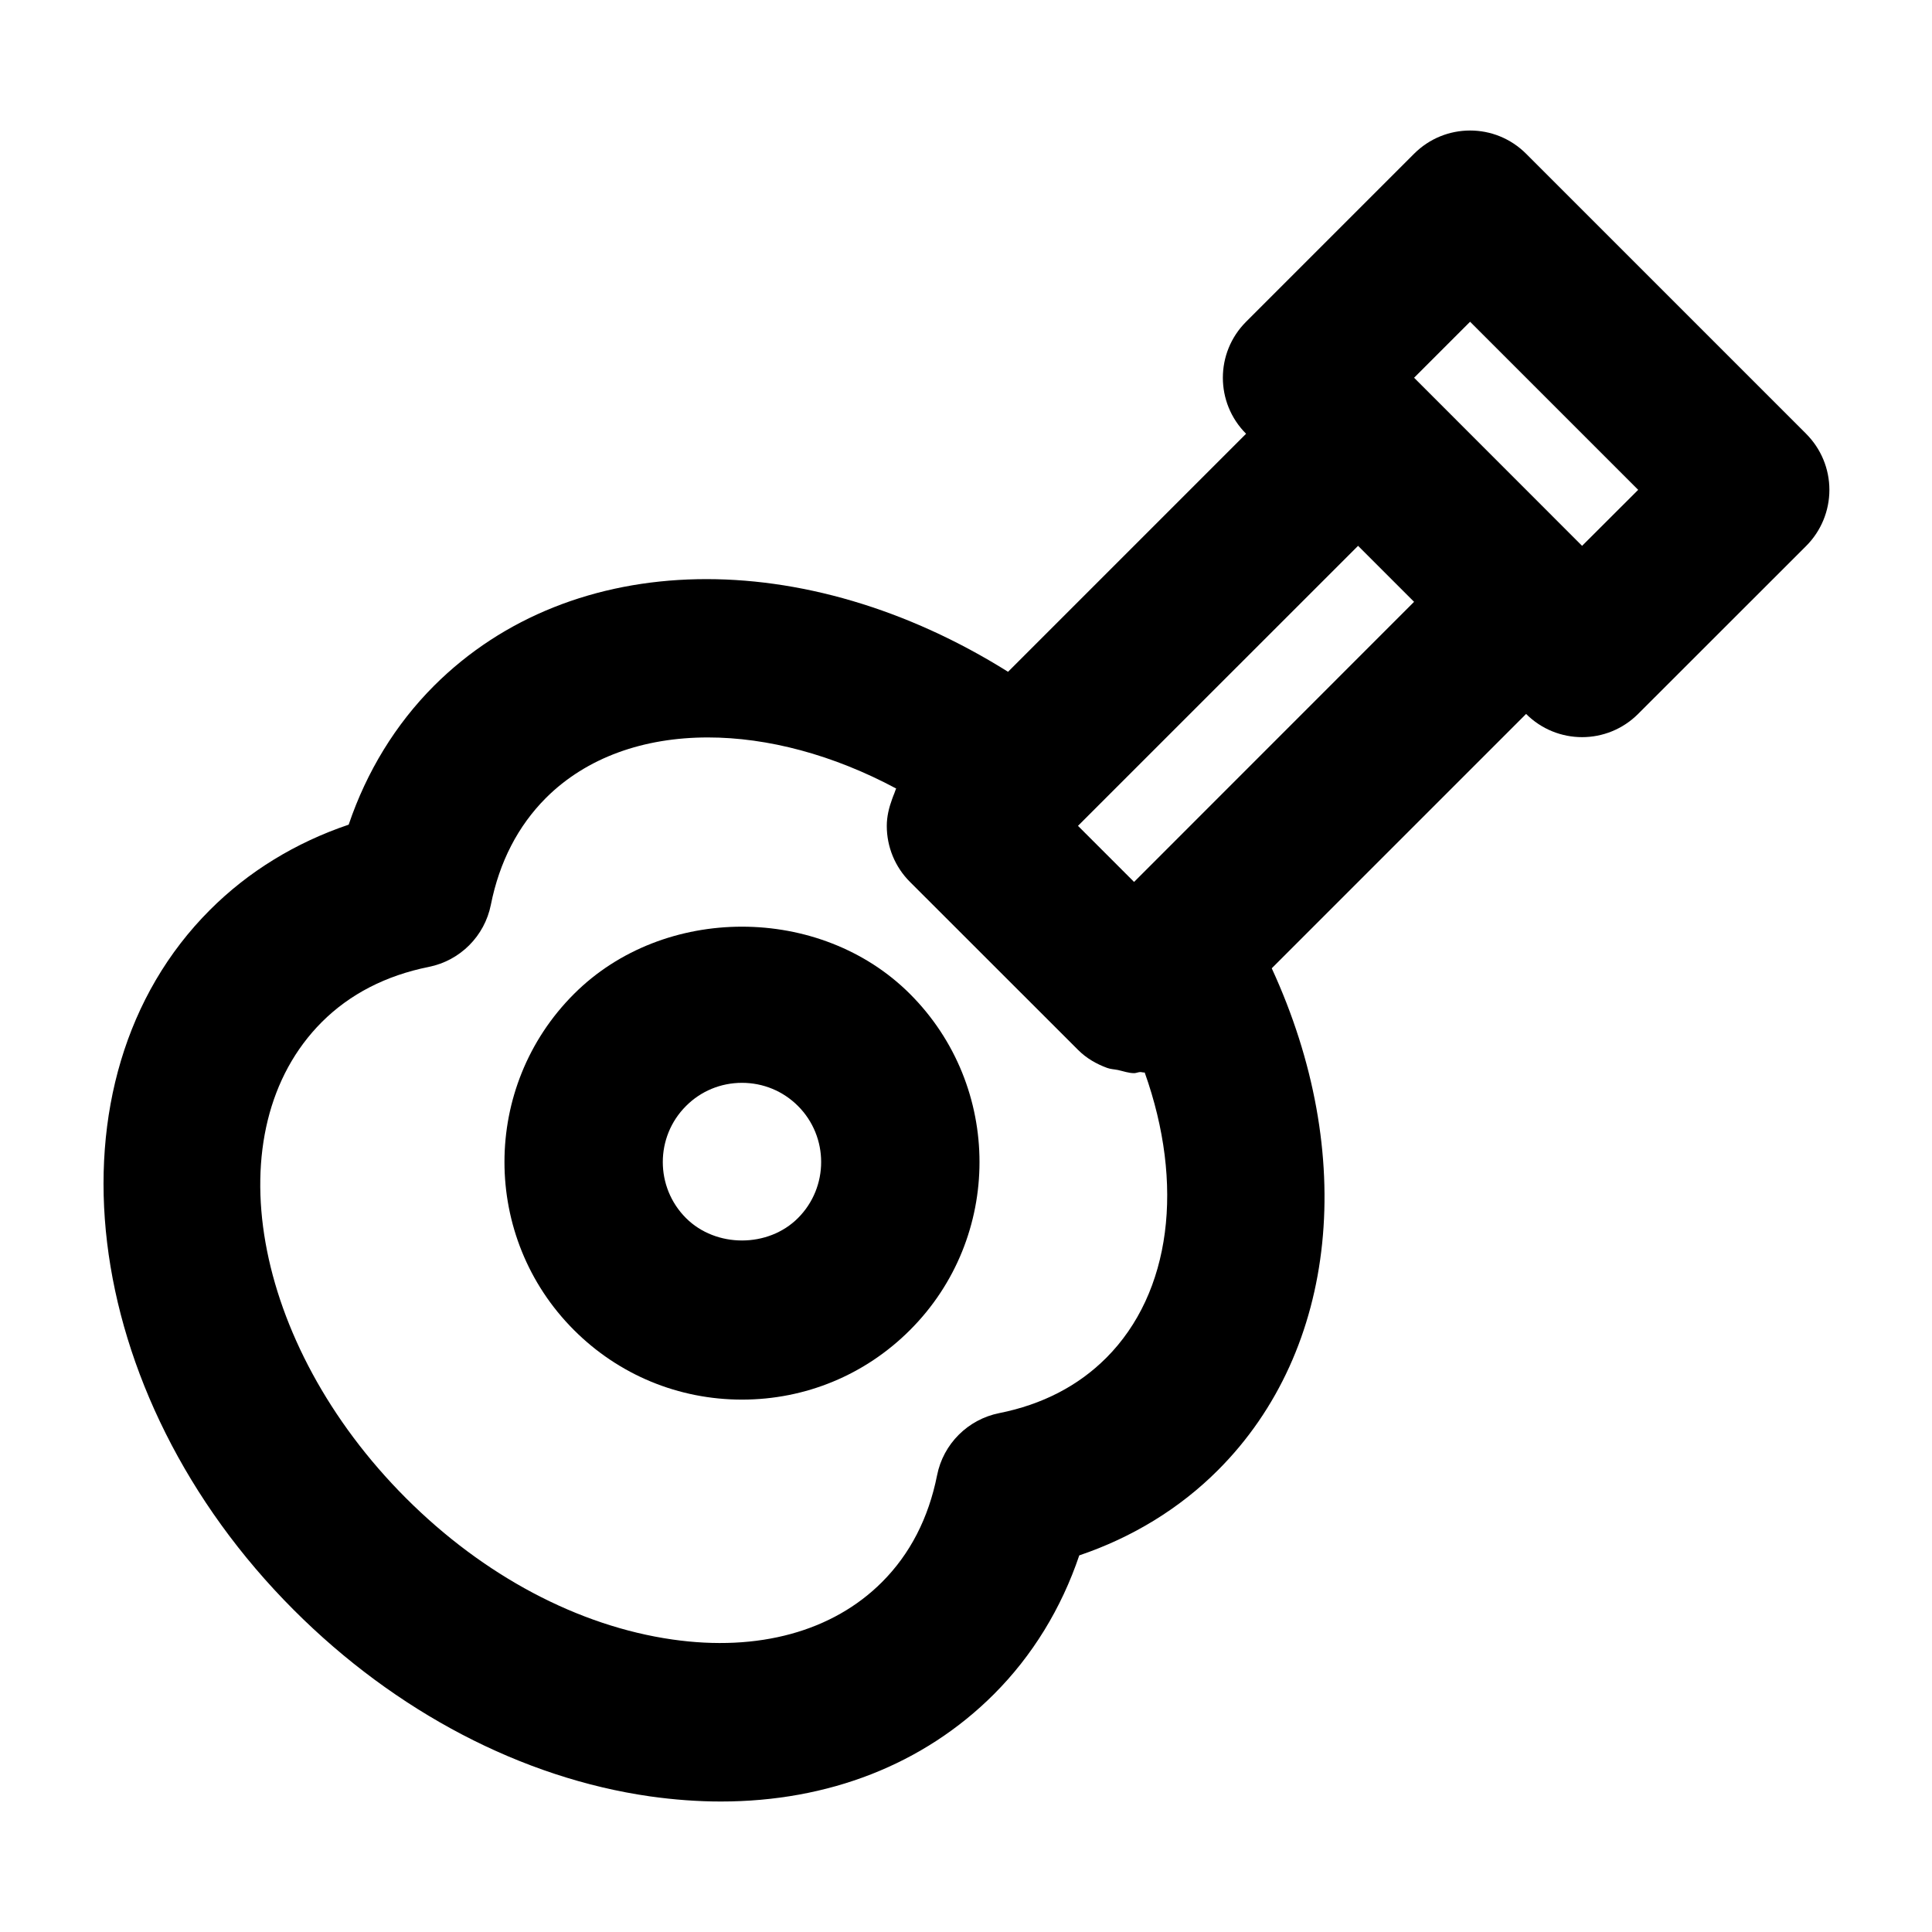
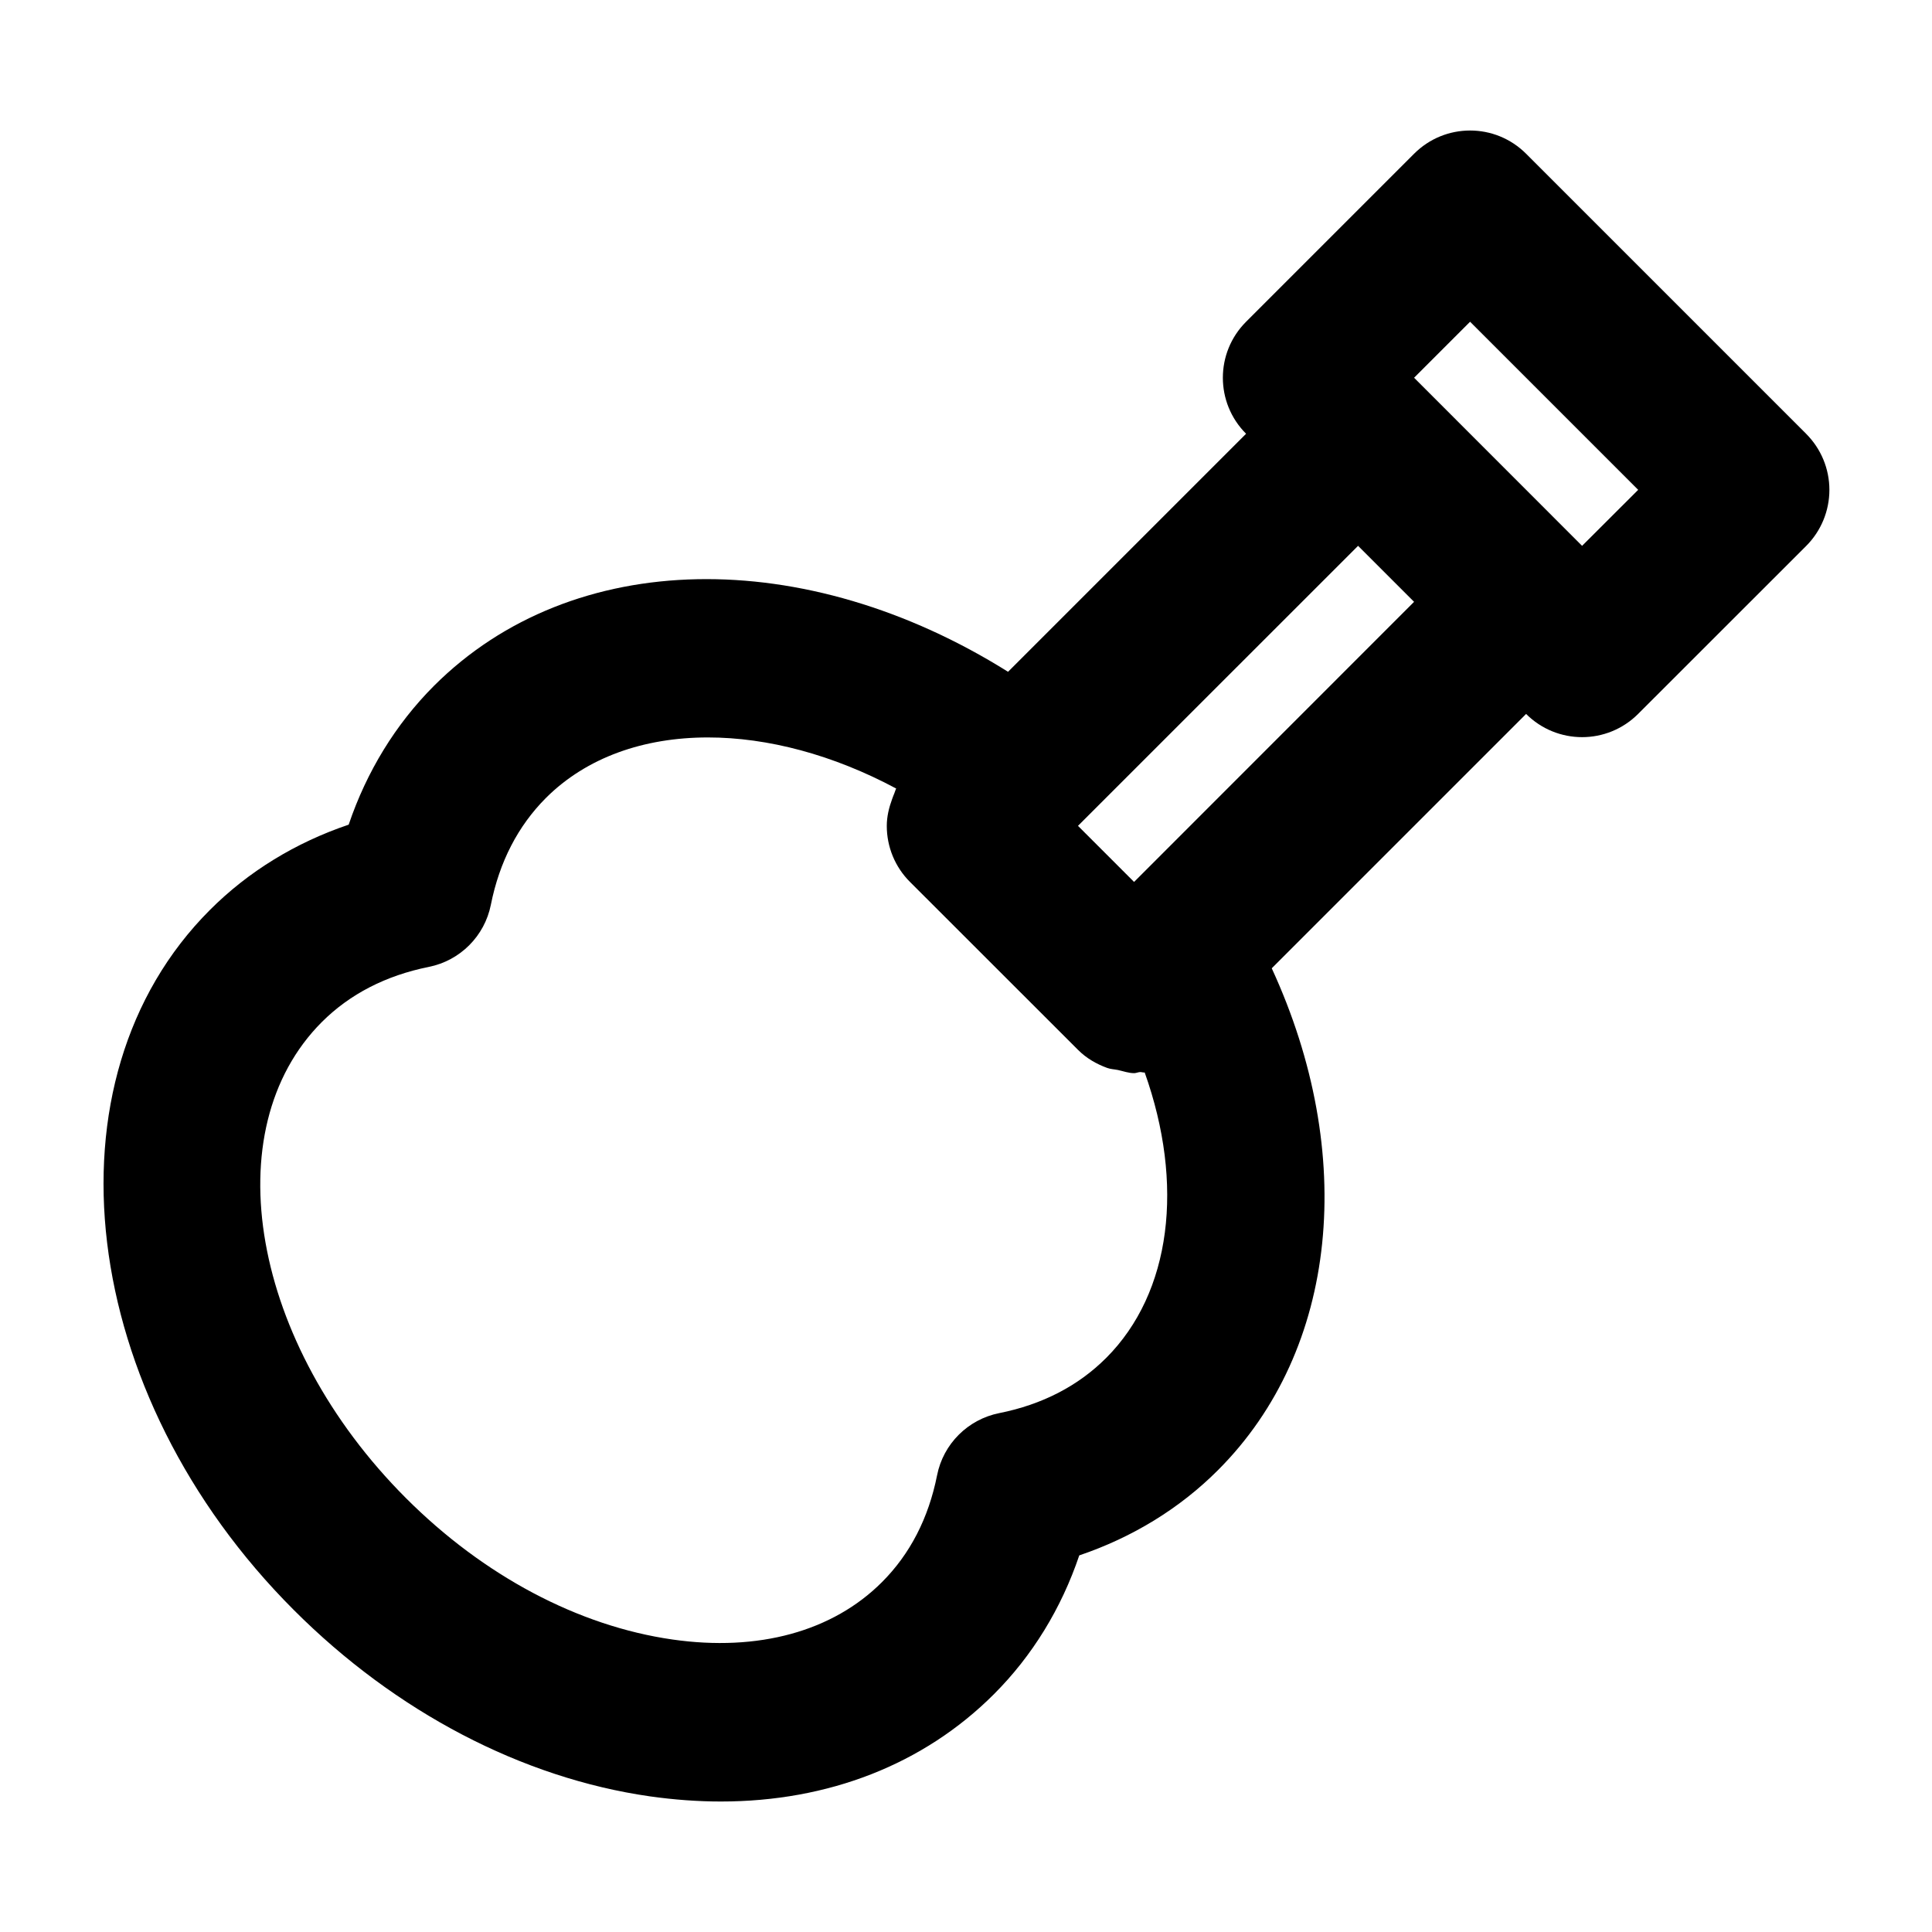
<svg xmlns="http://www.w3.org/2000/svg" fill="#000000" width="800px" height="800px" version="1.1" viewBox="144 144 512 512">
  <g>
    <path d="m622.66 258.97-74.227-74.227c-8.207-8.207-21.477-8.207-29.684 0l-44.523 44.523c-8.207 8.207-8.207 21.477 0 29.684l-63.082 63.082c-53.633-33.609-115.33-33.062-152.15 3.734-10.141 10.16-17.824 22.695-22.59 36.777-14.105 4.766-26.641 12.449-36.777 22.609-45.027 45.027-35.035 128.26 22.273 185.55 26.953 26.977 60.477 44.504 94.34 49.352 6.422 0.902 12.68 1.363 18.809 1.363 28.484 0 53.738-9.824 72.359-28.445 10.16-10.16 17.863-22.715 22.609-36.777 14.066-4.766 26.617-12.426 36.777-22.609 31.973-31.973 36.863-83.863 14.234-132.98l67.406-67.406c4.094 4.094 9.469 6.152 14.84 6.152 5.375 0 10.746-2.059 14.84-6.152l44.547-44.523c3.945-3.945 6.148-9.297 6.148-14.859s-2.203-10.895-6.152-14.844zm-185.53 244.91c-7.43 7.43-16.961 12.344-28.316 14.609-8.312 1.66-14.84 8.164-16.48 16.48-2.266 11.379-7.18 20.887-14.59 28.297-13.059 13.078-32.789 18.492-55.547 15.219-24.938-3.57-50.047-16.879-70.617-37.473-40.914-40.934-50.906-97.527-22.273-126.18 7.41-7.391 16.941-12.301 28.316-14.59 8.312-1.66 14.801-8.164 16.457-16.457 2.266-11.379 7.199-20.906 14.59-28.316 10.789-10.77 25.969-16.039 42.949-16.039 15.809 0 33.145 4.578 49.879 13.539-0.23 0.418-0.316 0.883-0.504 1.301-0.211 0.484-0.379 0.965-0.566 1.469-0.836 2.273-1.422 4.664-1.422 7.141 0 5.562 2.203 10.914 6.152 14.84l44.547 44.523c2.246 2.246 4.891 3.738 7.703 4.766 0.922 0.336 1.867 0.355 2.832 0.547 1.449 0.316 2.856 0.84 4.305 0.84 0.523 0 1.027-0.25 1.555-0.293 0.418-0.02 0.84 0.168 1.258 0.125 10.535 29.582 7.113 58.316-10.227 75.656zm7.41-126.16-14.863-14.863 74.227-74.207 14.84 14.84zm118.73-89.07-44.523-44.547 14.84-14.84 44.547 44.547z" />
-     <path d="m296.11 407.41c-24.562 24.539-24.562 64.508 0 89.07 11.883 11.883 27.711 18.43 44.523 18.43 16.836 0 32.645-6.551 44.523-18.43 24.562-24.539 24.562-64.508 0-89.07-23.781-23.766-65.262-23.785-89.047 0zm59.363 59.387c-7.894 7.914-21.746 7.934-29.684 0-8.188-8.188-8.188-21.496 0-29.684 3.945-3.969 9.238-6.152 14.84-6.152 5.625 0 10.895 2.184 14.84 6.129 8.191 8.188 8.191 21.52 0.004 29.707z" />
  </g>
</svg>